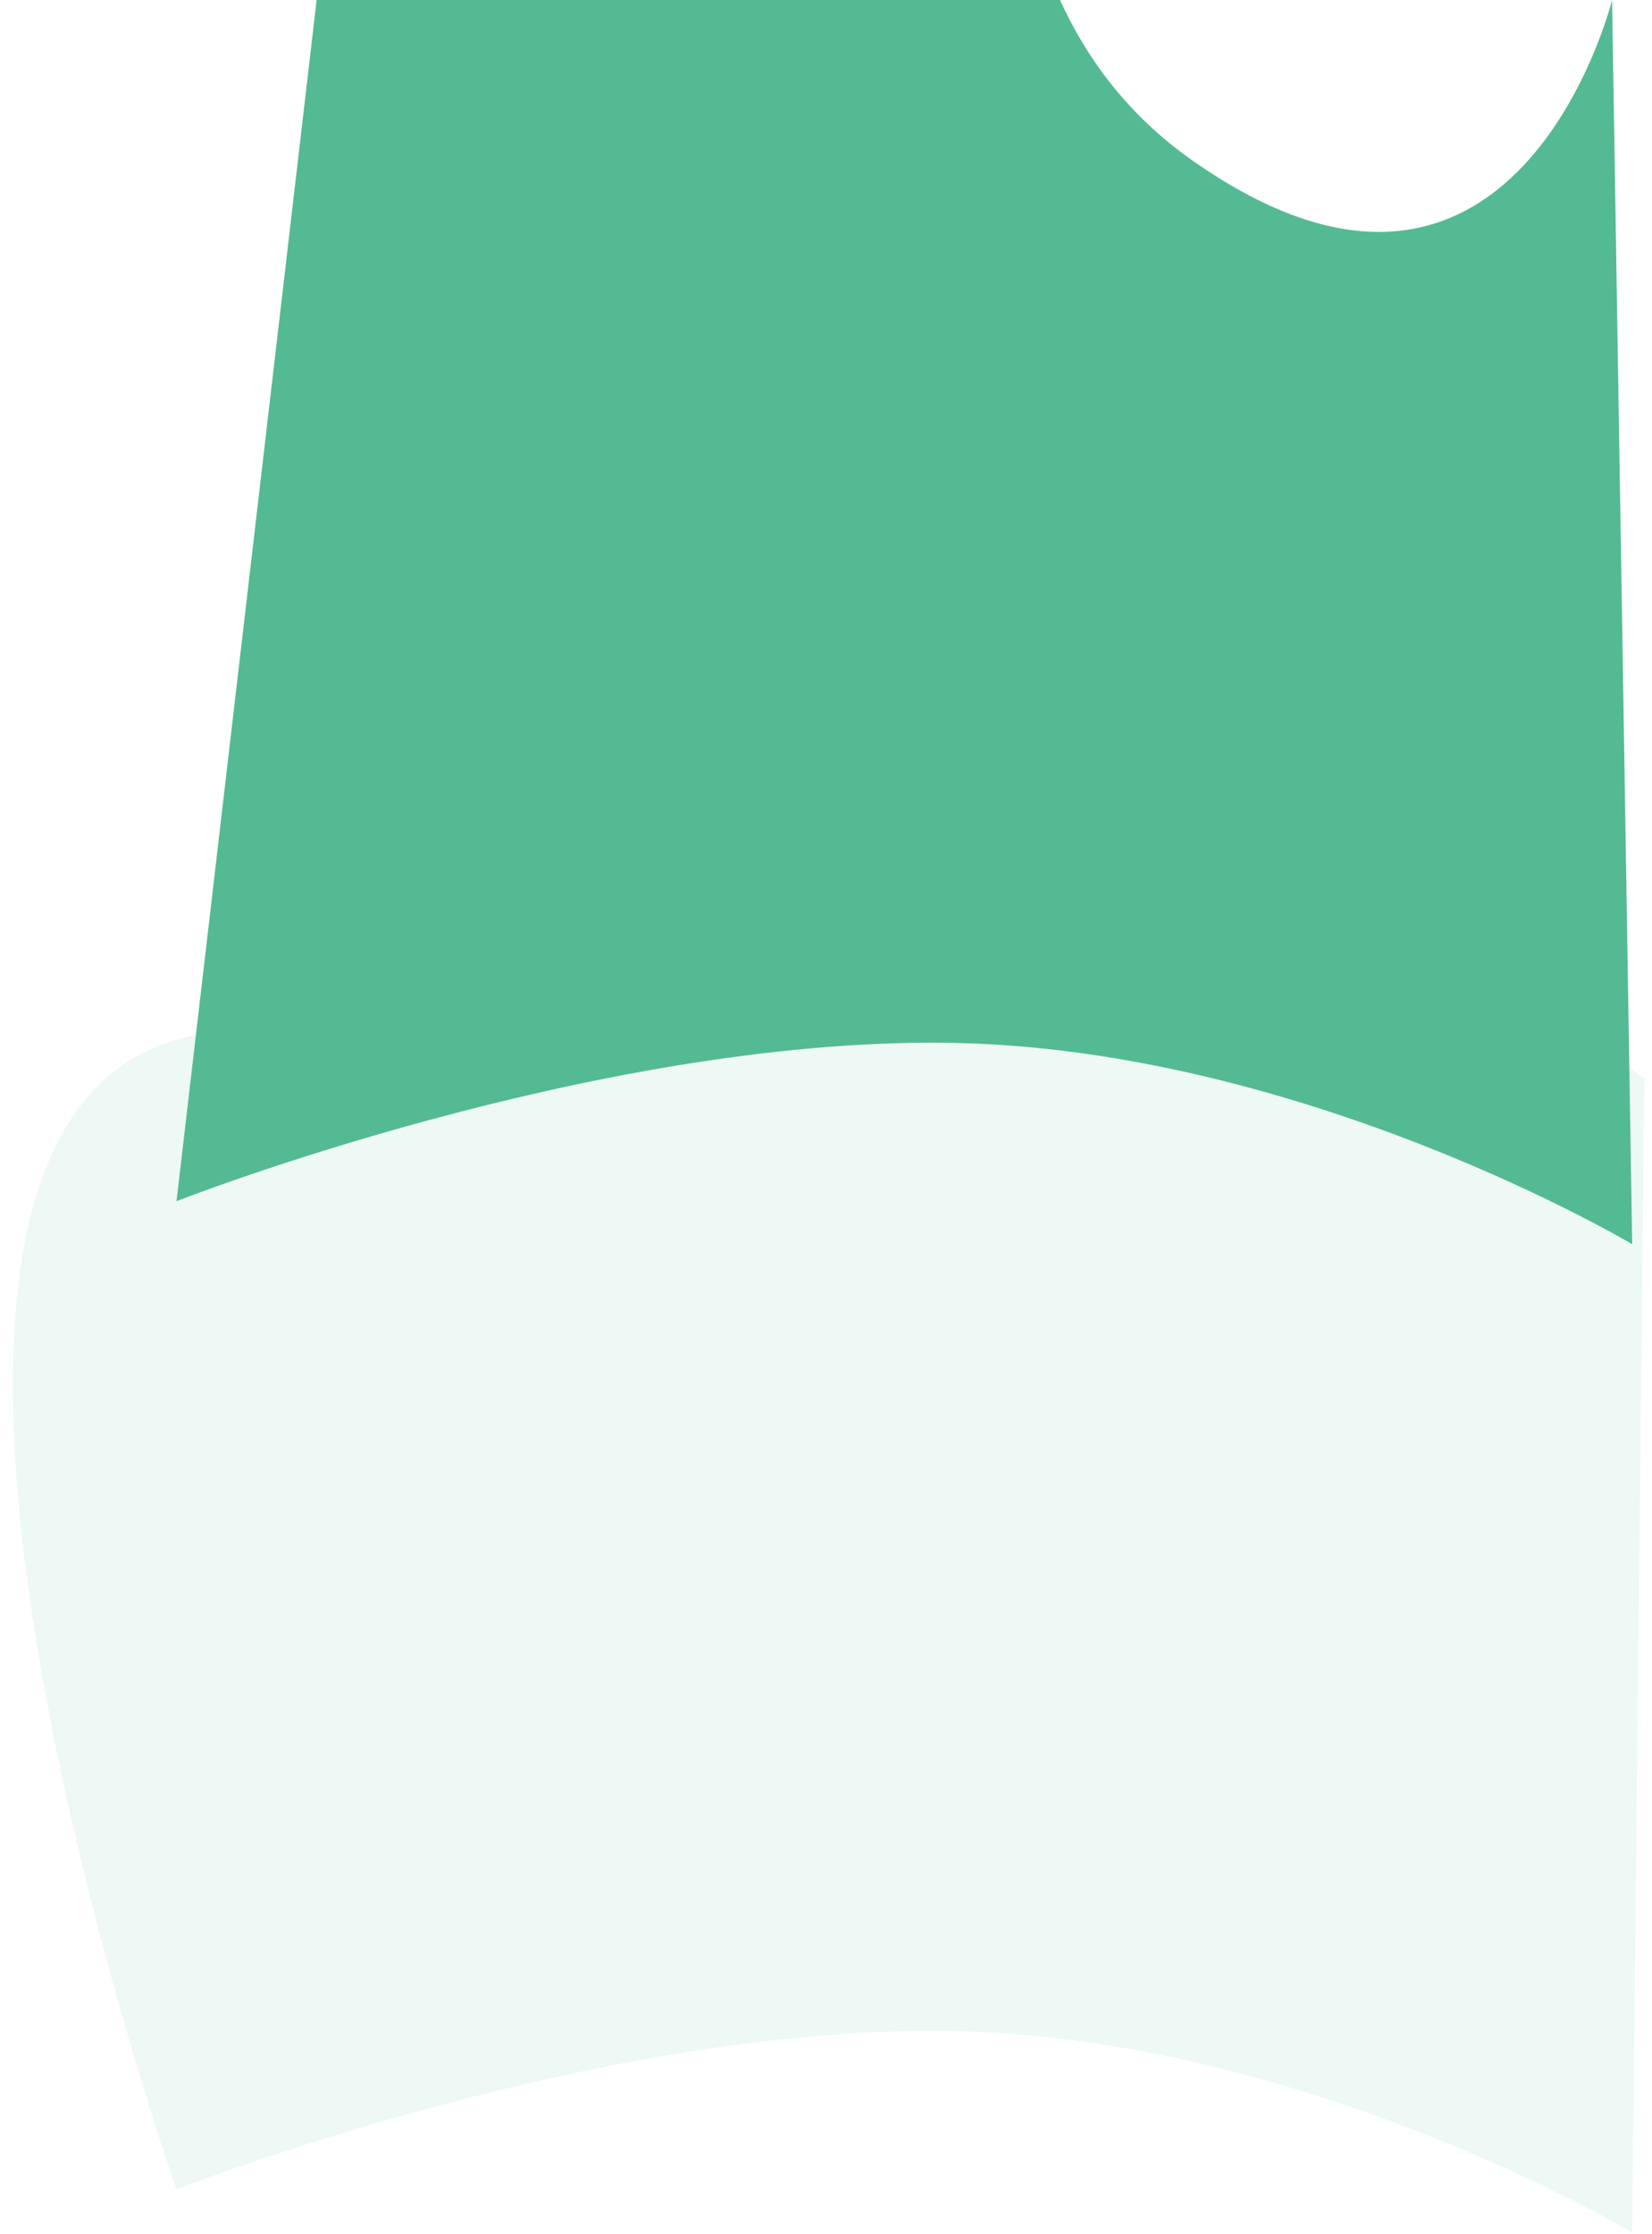
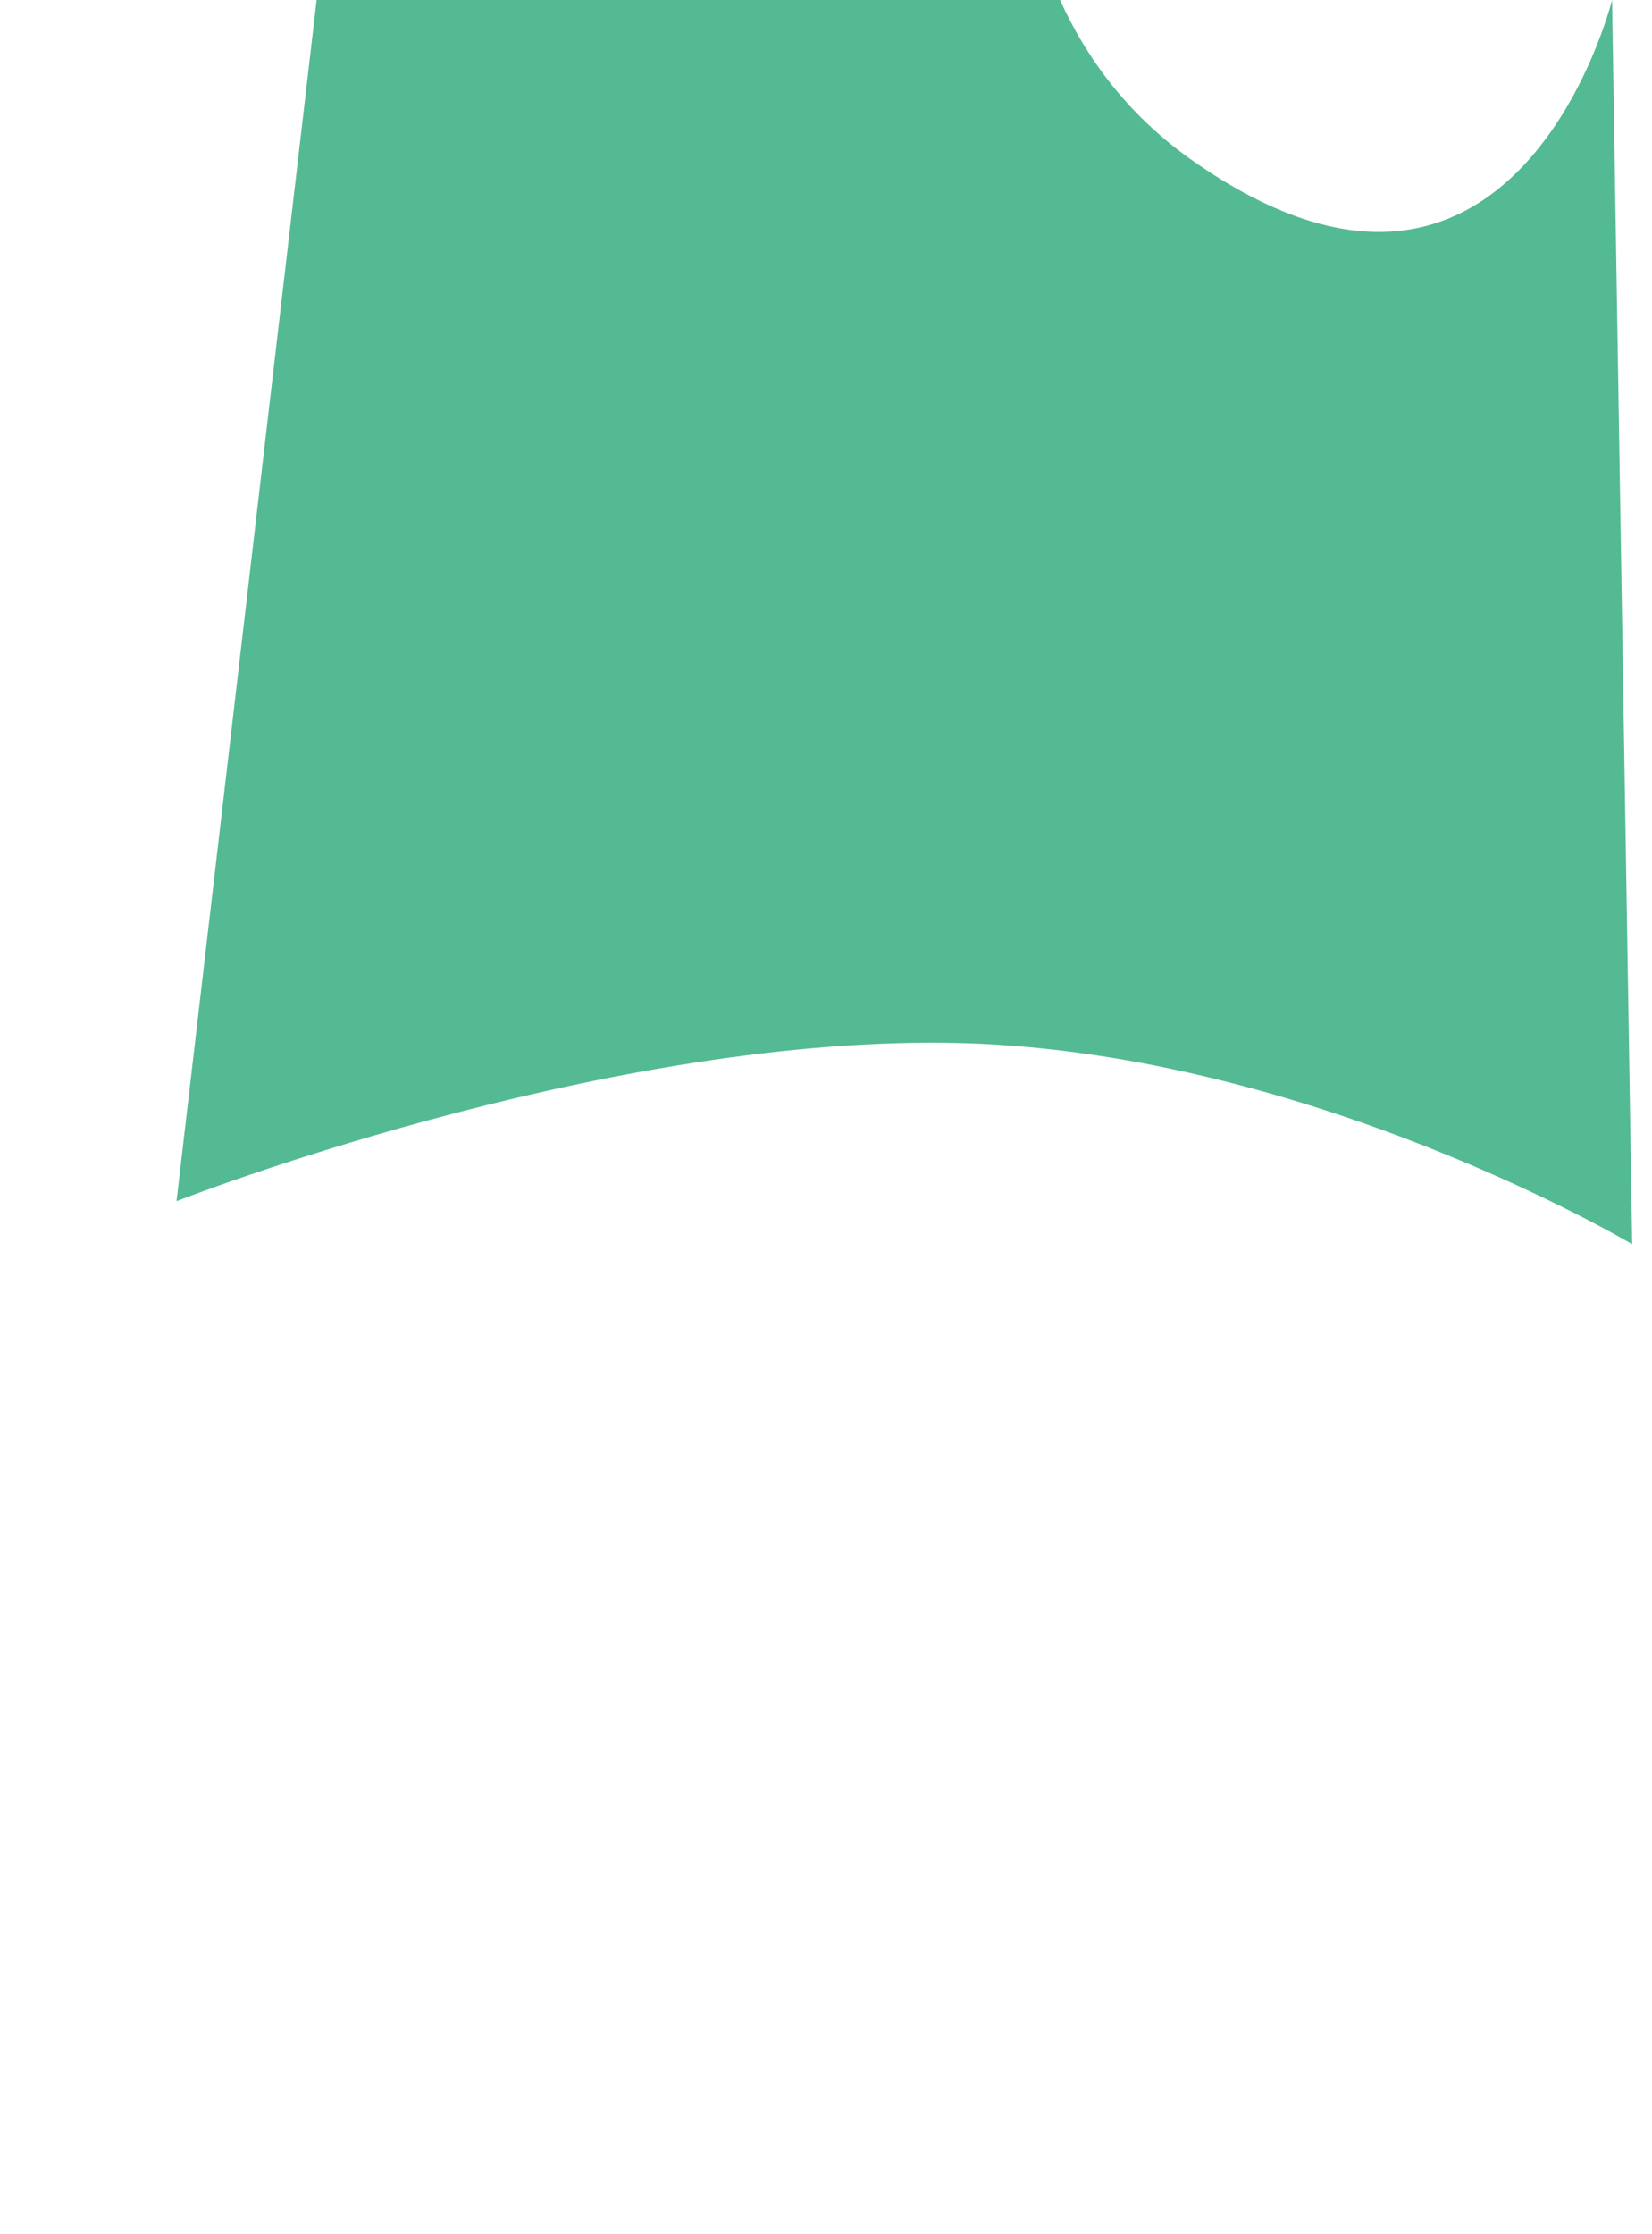
<svg xmlns="http://www.w3.org/2000/svg" width="600" height="811" viewBox="0 0 600 811" fill="none">
-   <path opacity="0.1" d="M597.185 392.1C597.185 392.1 615.5 403.376 498 320.876C380.5 238.376 256.5 372.376 86.5 374.375C-83.5 376.375 64.112 794.739 64.112 794.739C64.112 794.739 214.535 735.629 343.692 737.233C472.848 738.837 592.803 810.366 592.803 810.366L597.185 392.1Z" fill="#54BA93" />
-   <path d="M585.5 0C585.5 0 550.575 140.761 433.075 58.261C409.271 41.547 394.289 20.512 385 0C376.946 -9.52453e-05 115 0 115 0L64.112 436.041C64.112 436.041 214.535 376.931 343.691 378.535C472.848 380.14 592.802 451.668 592.802 451.668L585.5 0Z" fill="#54BA93" />
+   <path d="M585.5 0C585.5 0 550.575 140.761 433.075 58.261C409.271 41.547 394.289 20.512 385 0C376.946 -9.52453e-05 115 0 115 0L64.112 436.041C64.112 436.041 214.535 376.931 343.691 378.535C472.848 380.14 592.802 451.668 592.802 451.668L585.5 0" fill="#54BA93" />
</svg>